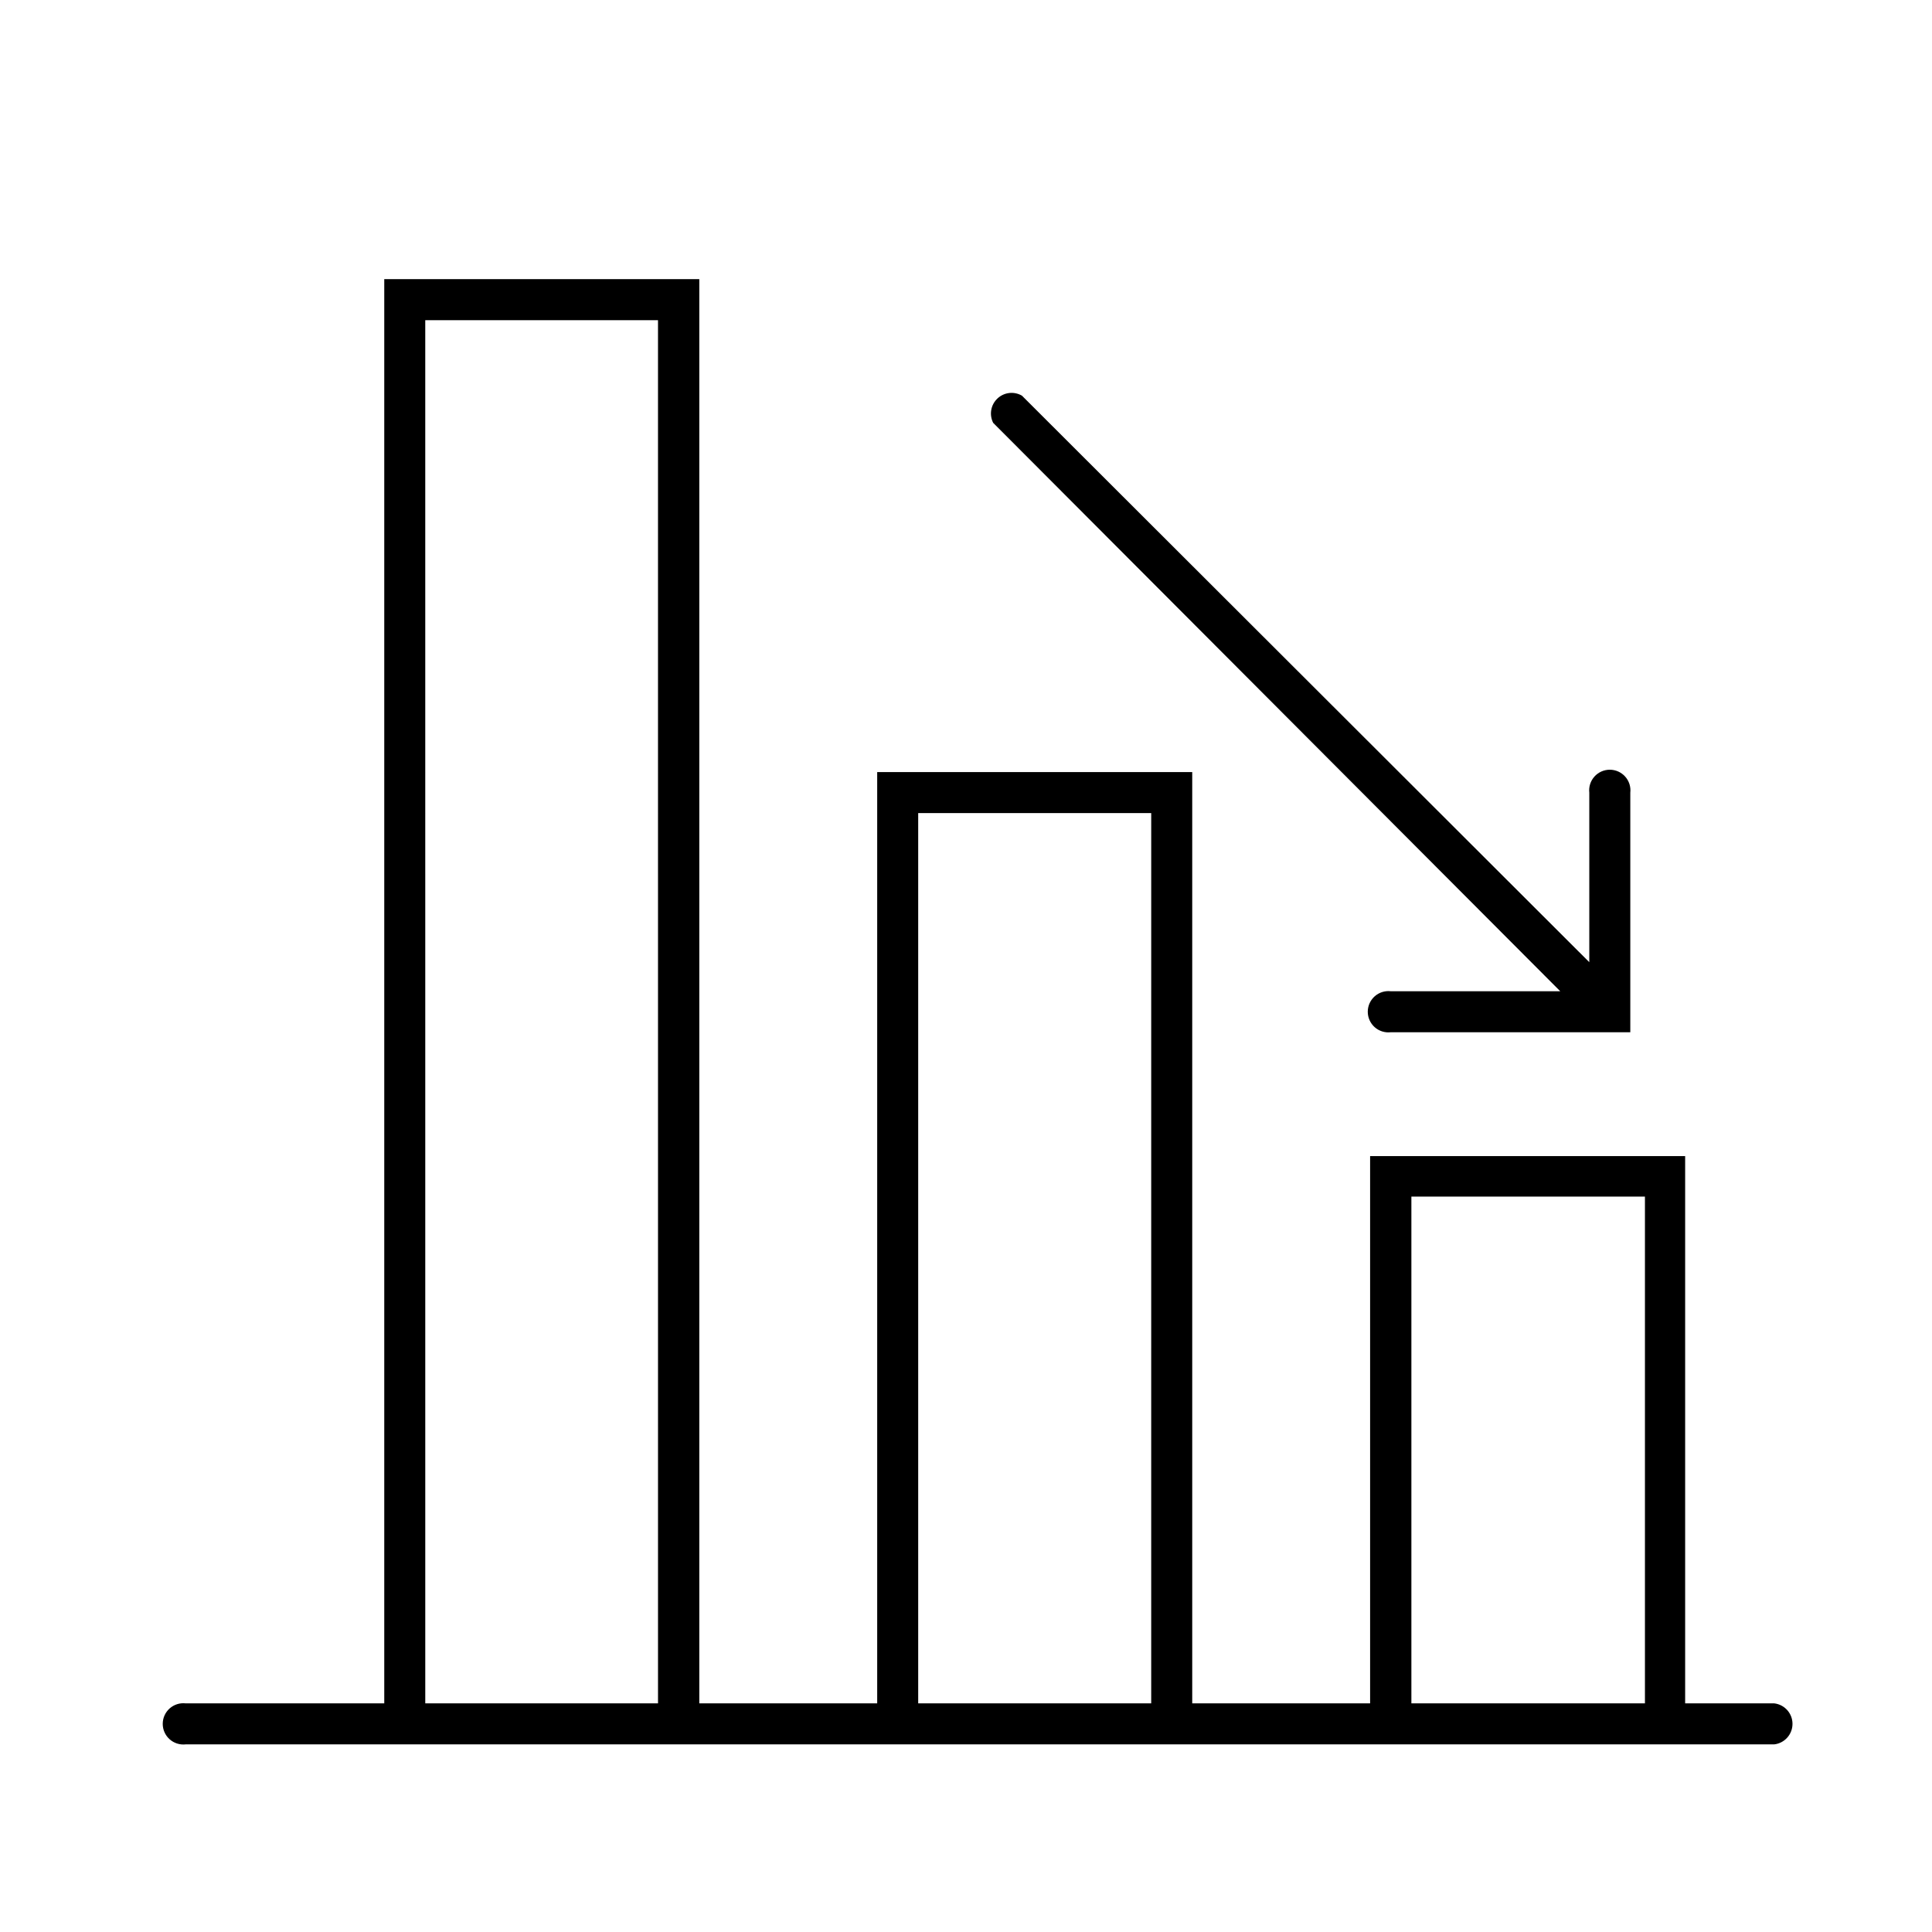
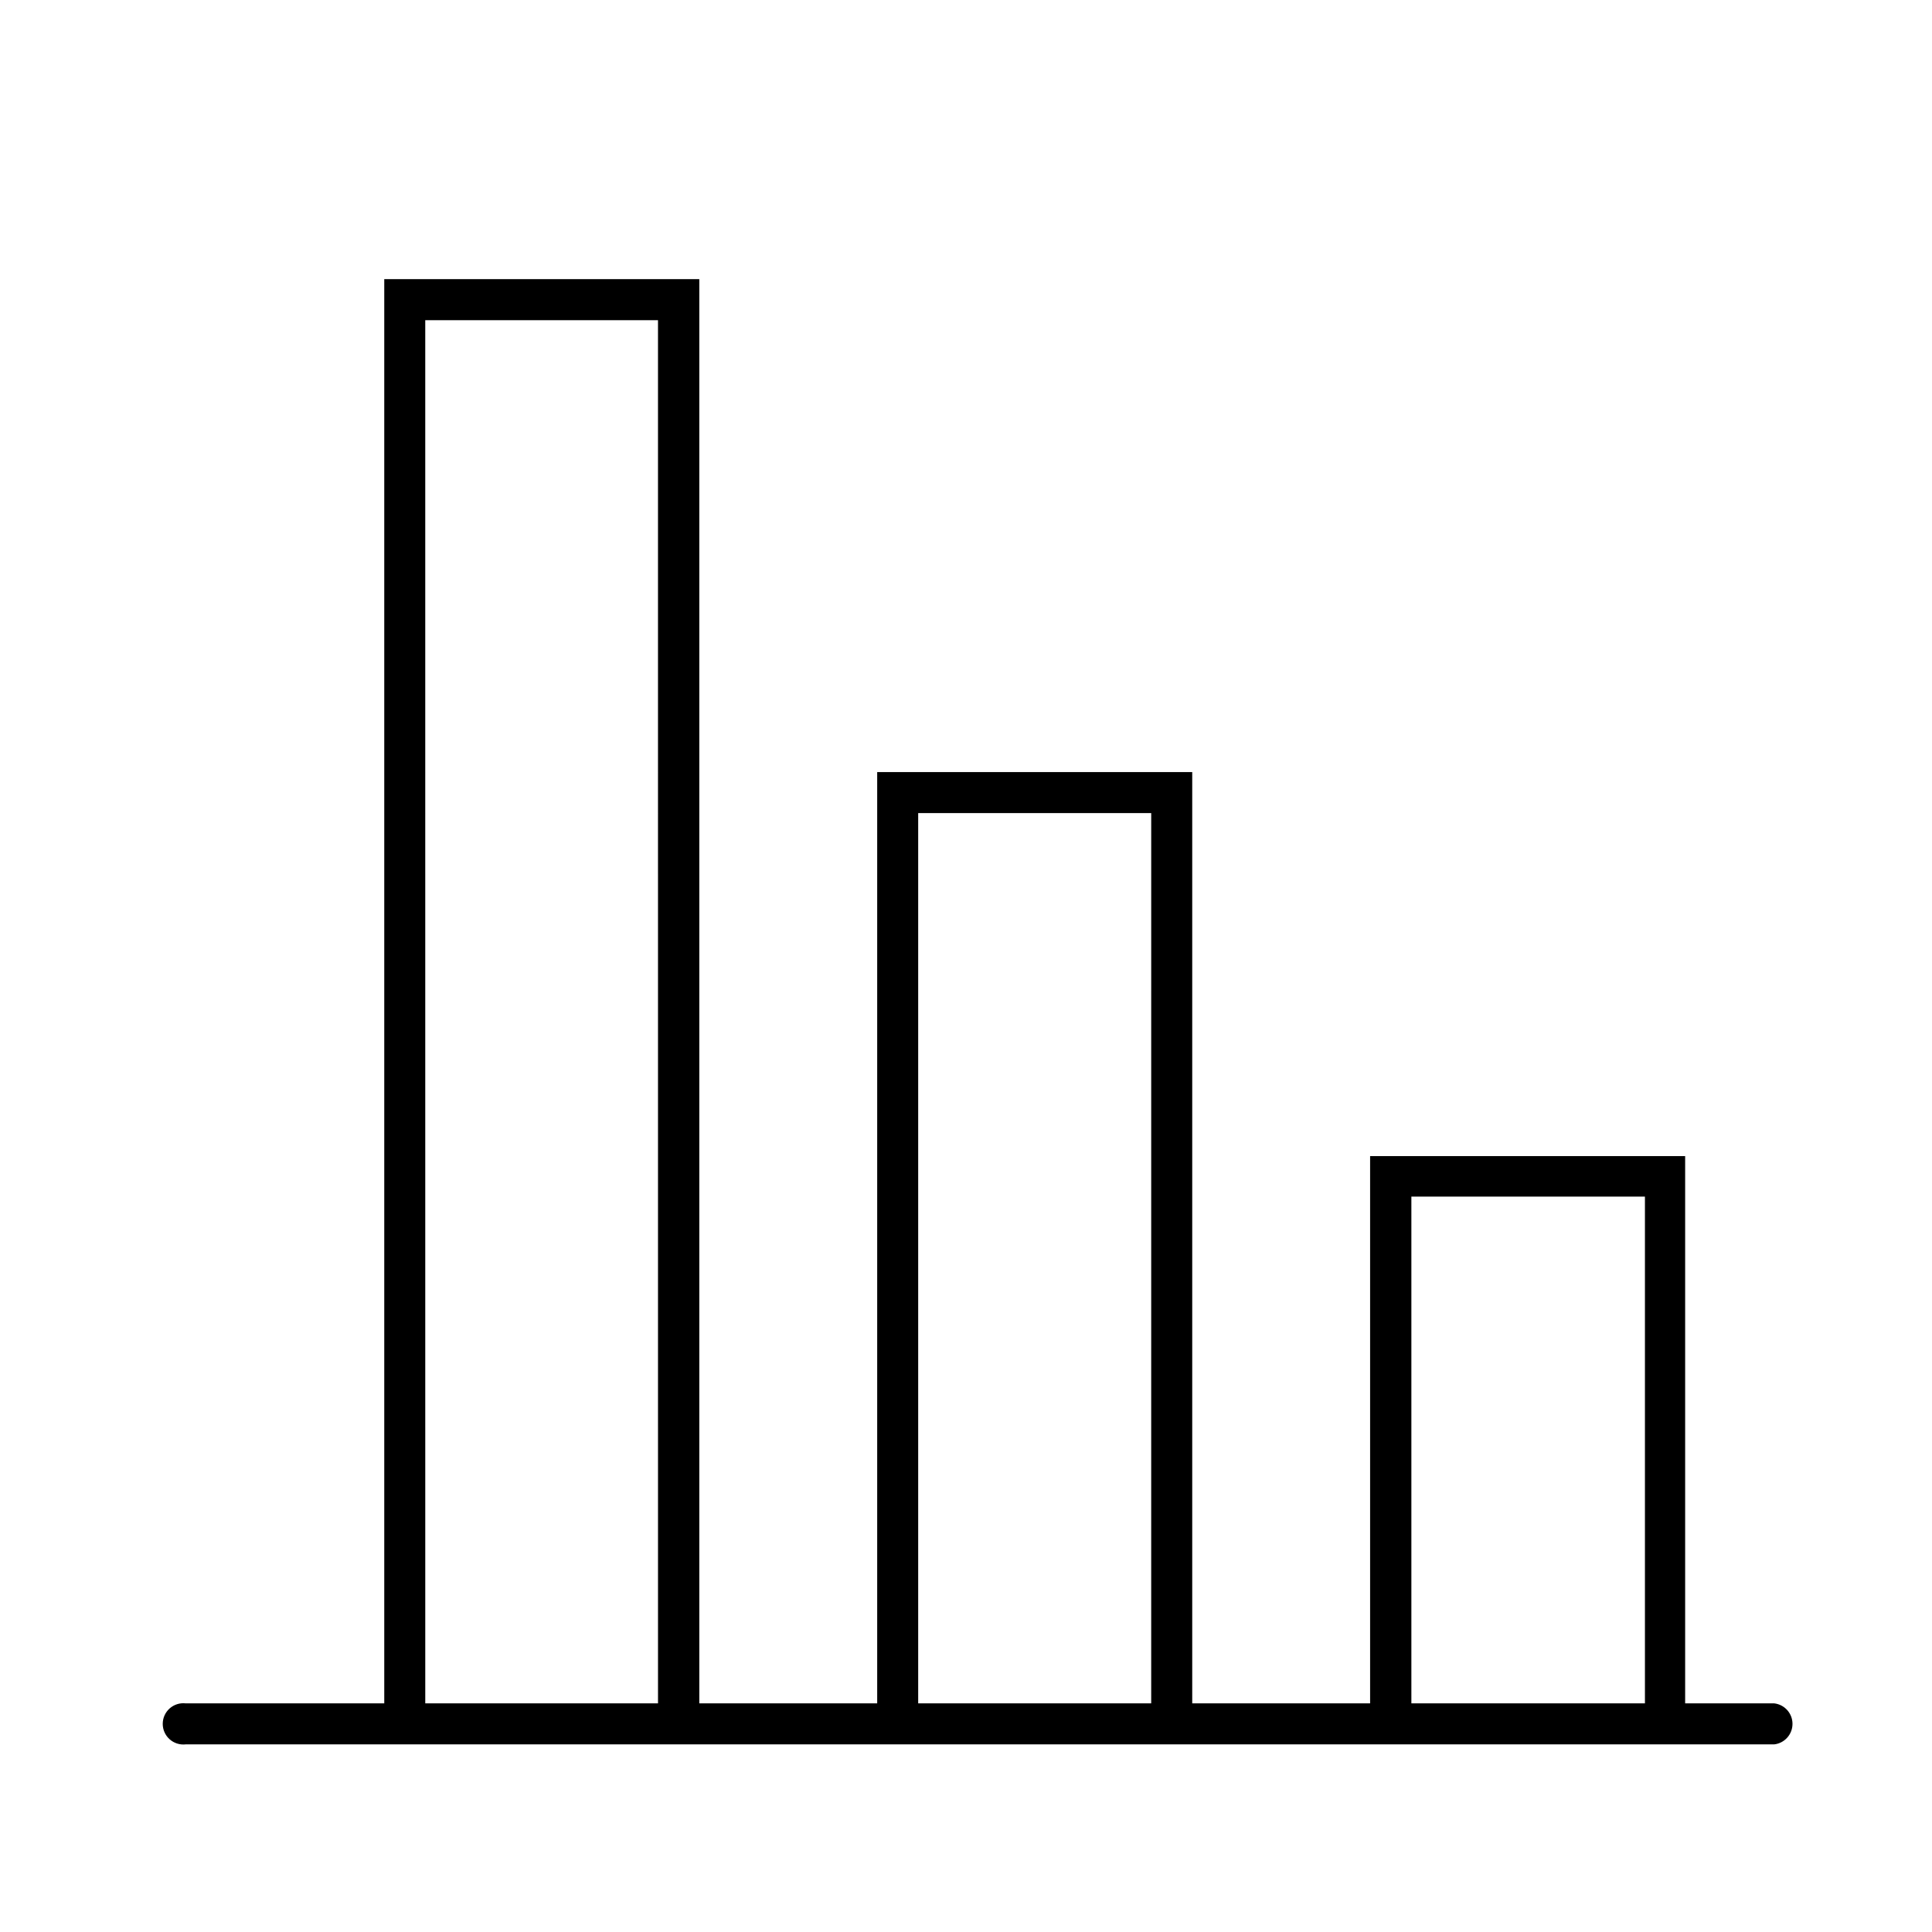
<svg xmlns="http://www.w3.org/2000/svg" fill="#000000" width="800px" height="800px" version="1.1" viewBox="144 144 512 512">
  <g>
-     <path d="m614.19 595.41h-23.609v-145.03h-83.488v145.03h-47.141v-246.8h-83.488v246.8h-47.145v-377.43h-83.488v377.43h-52.613c-1.547-0.18-3.102 0.312-4.266 1.348-1.164 1.039-1.828 2.523-1.828 4.086 0 1.559 0.664 3.043 1.828 4.082s2.719 1.527 4.266 1.352h420.97c2.758-0.32 4.84-2.656 4.84-5.434 0-2.781-2.082-5.117-4.84-5.434zm-357.49 0-0.004-366.56h61.68l0.004 366.56zm130.63 0v-235.93h61.754l-0.004 235.93zm130.7 0v-134.3h61.895v134.3z" />
-     <path d="m557.48 406.69h-44.914c-1.547-0.18-3.102 0.312-4.266 1.352-1.164 1.039-1.828 2.523-1.828 4.082 0 1.562 0.664 3.047 1.828 4.086 1.164 1.035 2.719 1.527 4.266 1.348h63.48v-63.48c0.18-1.547-0.312-3.102-1.352-4.266-1.035-1.164-2.523-1.828-4.082-1.828s-3.043 0.664-4.082 1.828c-1.039 1.164-1.531 2.719-1.352 4.266v44.91l-150.35-150.13c-2.094-1.215-4.738-0.91-6.5 0.75-1.762 1.664-2.223 4.285-1.129 6.449z" />
+     <path d="m614.19 595.41h-23.609v-145.03h-83.488v145.03h-47.141v-246.8h-83.488v246.8h-47.145v-377.43h-83.488v377.43h-52.613c-1.547-0.18-3.102 0.312-4.266 1.348-1.164 1.039-1.828 2.523-1.828 4.086 0 1.559 0.664 3.043 1.828 4.082s2.719 1.527 4.266 1.352h420.97c2.758-0.32 4.84-2.656 4.84-5.434 0-2.781-2.082-5.117-4.84-5.434m-357.49 0-0.004-366.56h61.68l0.004 366.56zm130.63 0v-235.93h61.754l-0.004 235.93zm130.7 0v-134.3h61.895v134.3z" />
  </g>
</svg>